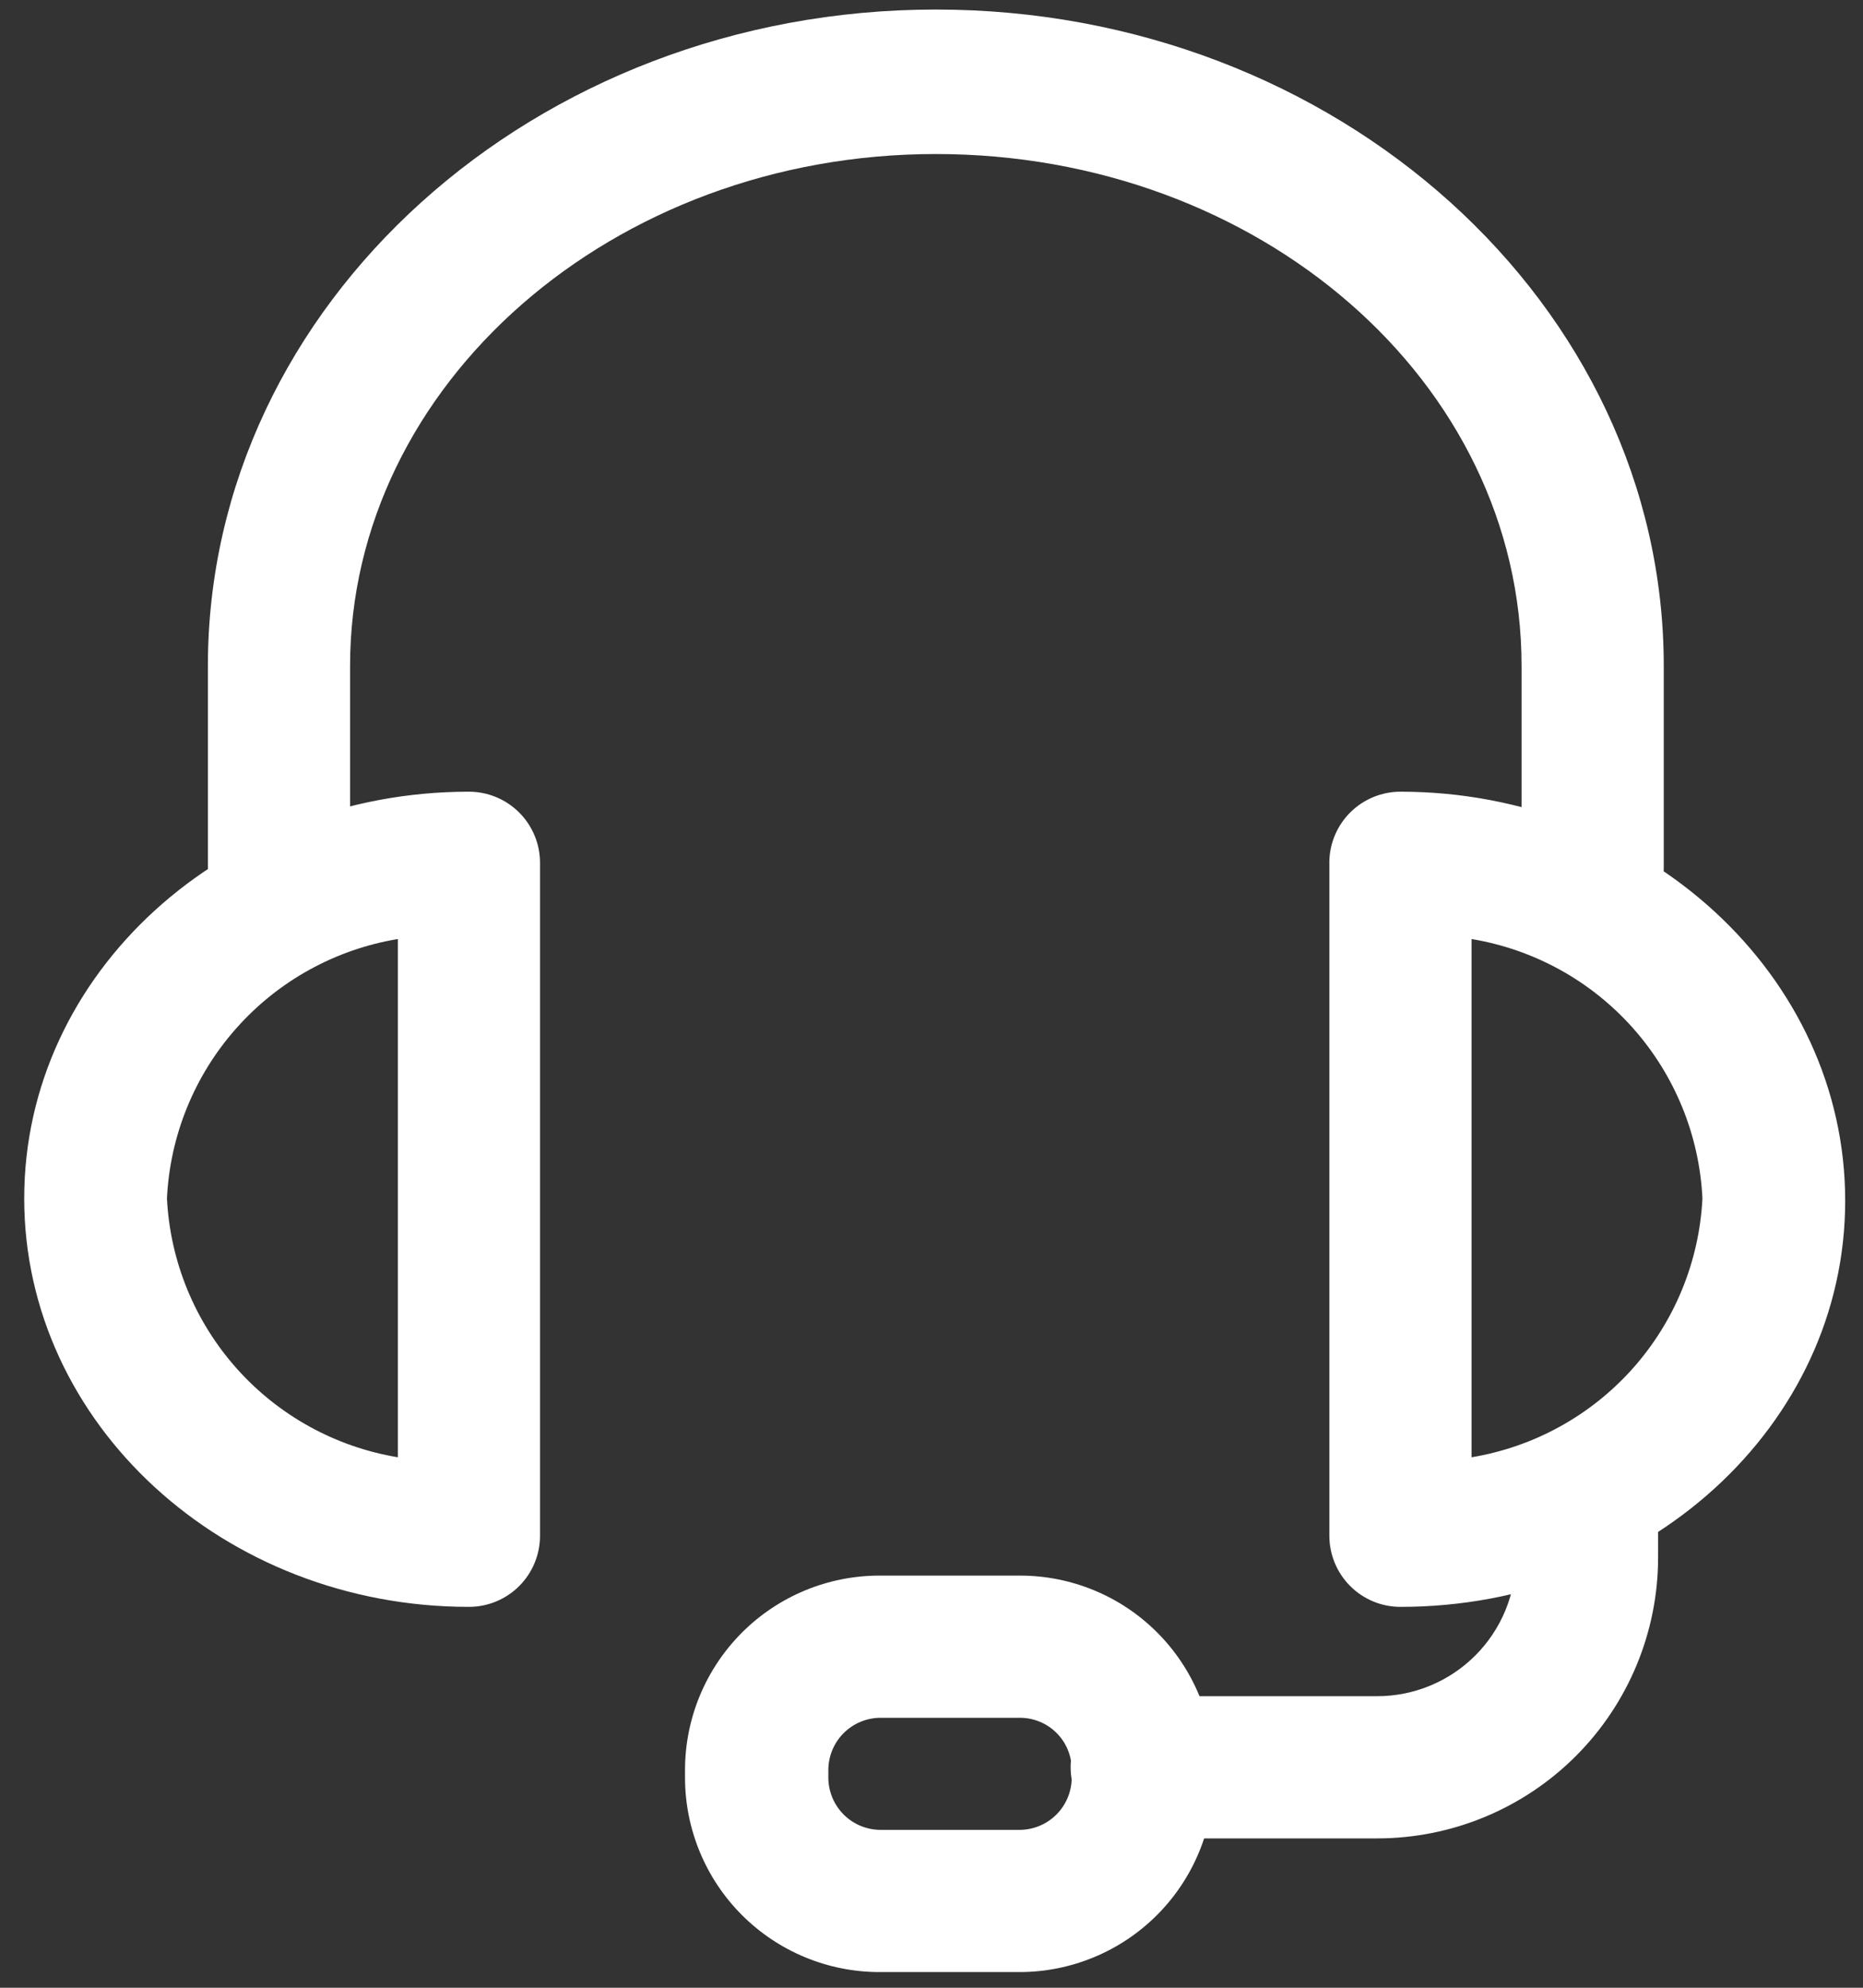
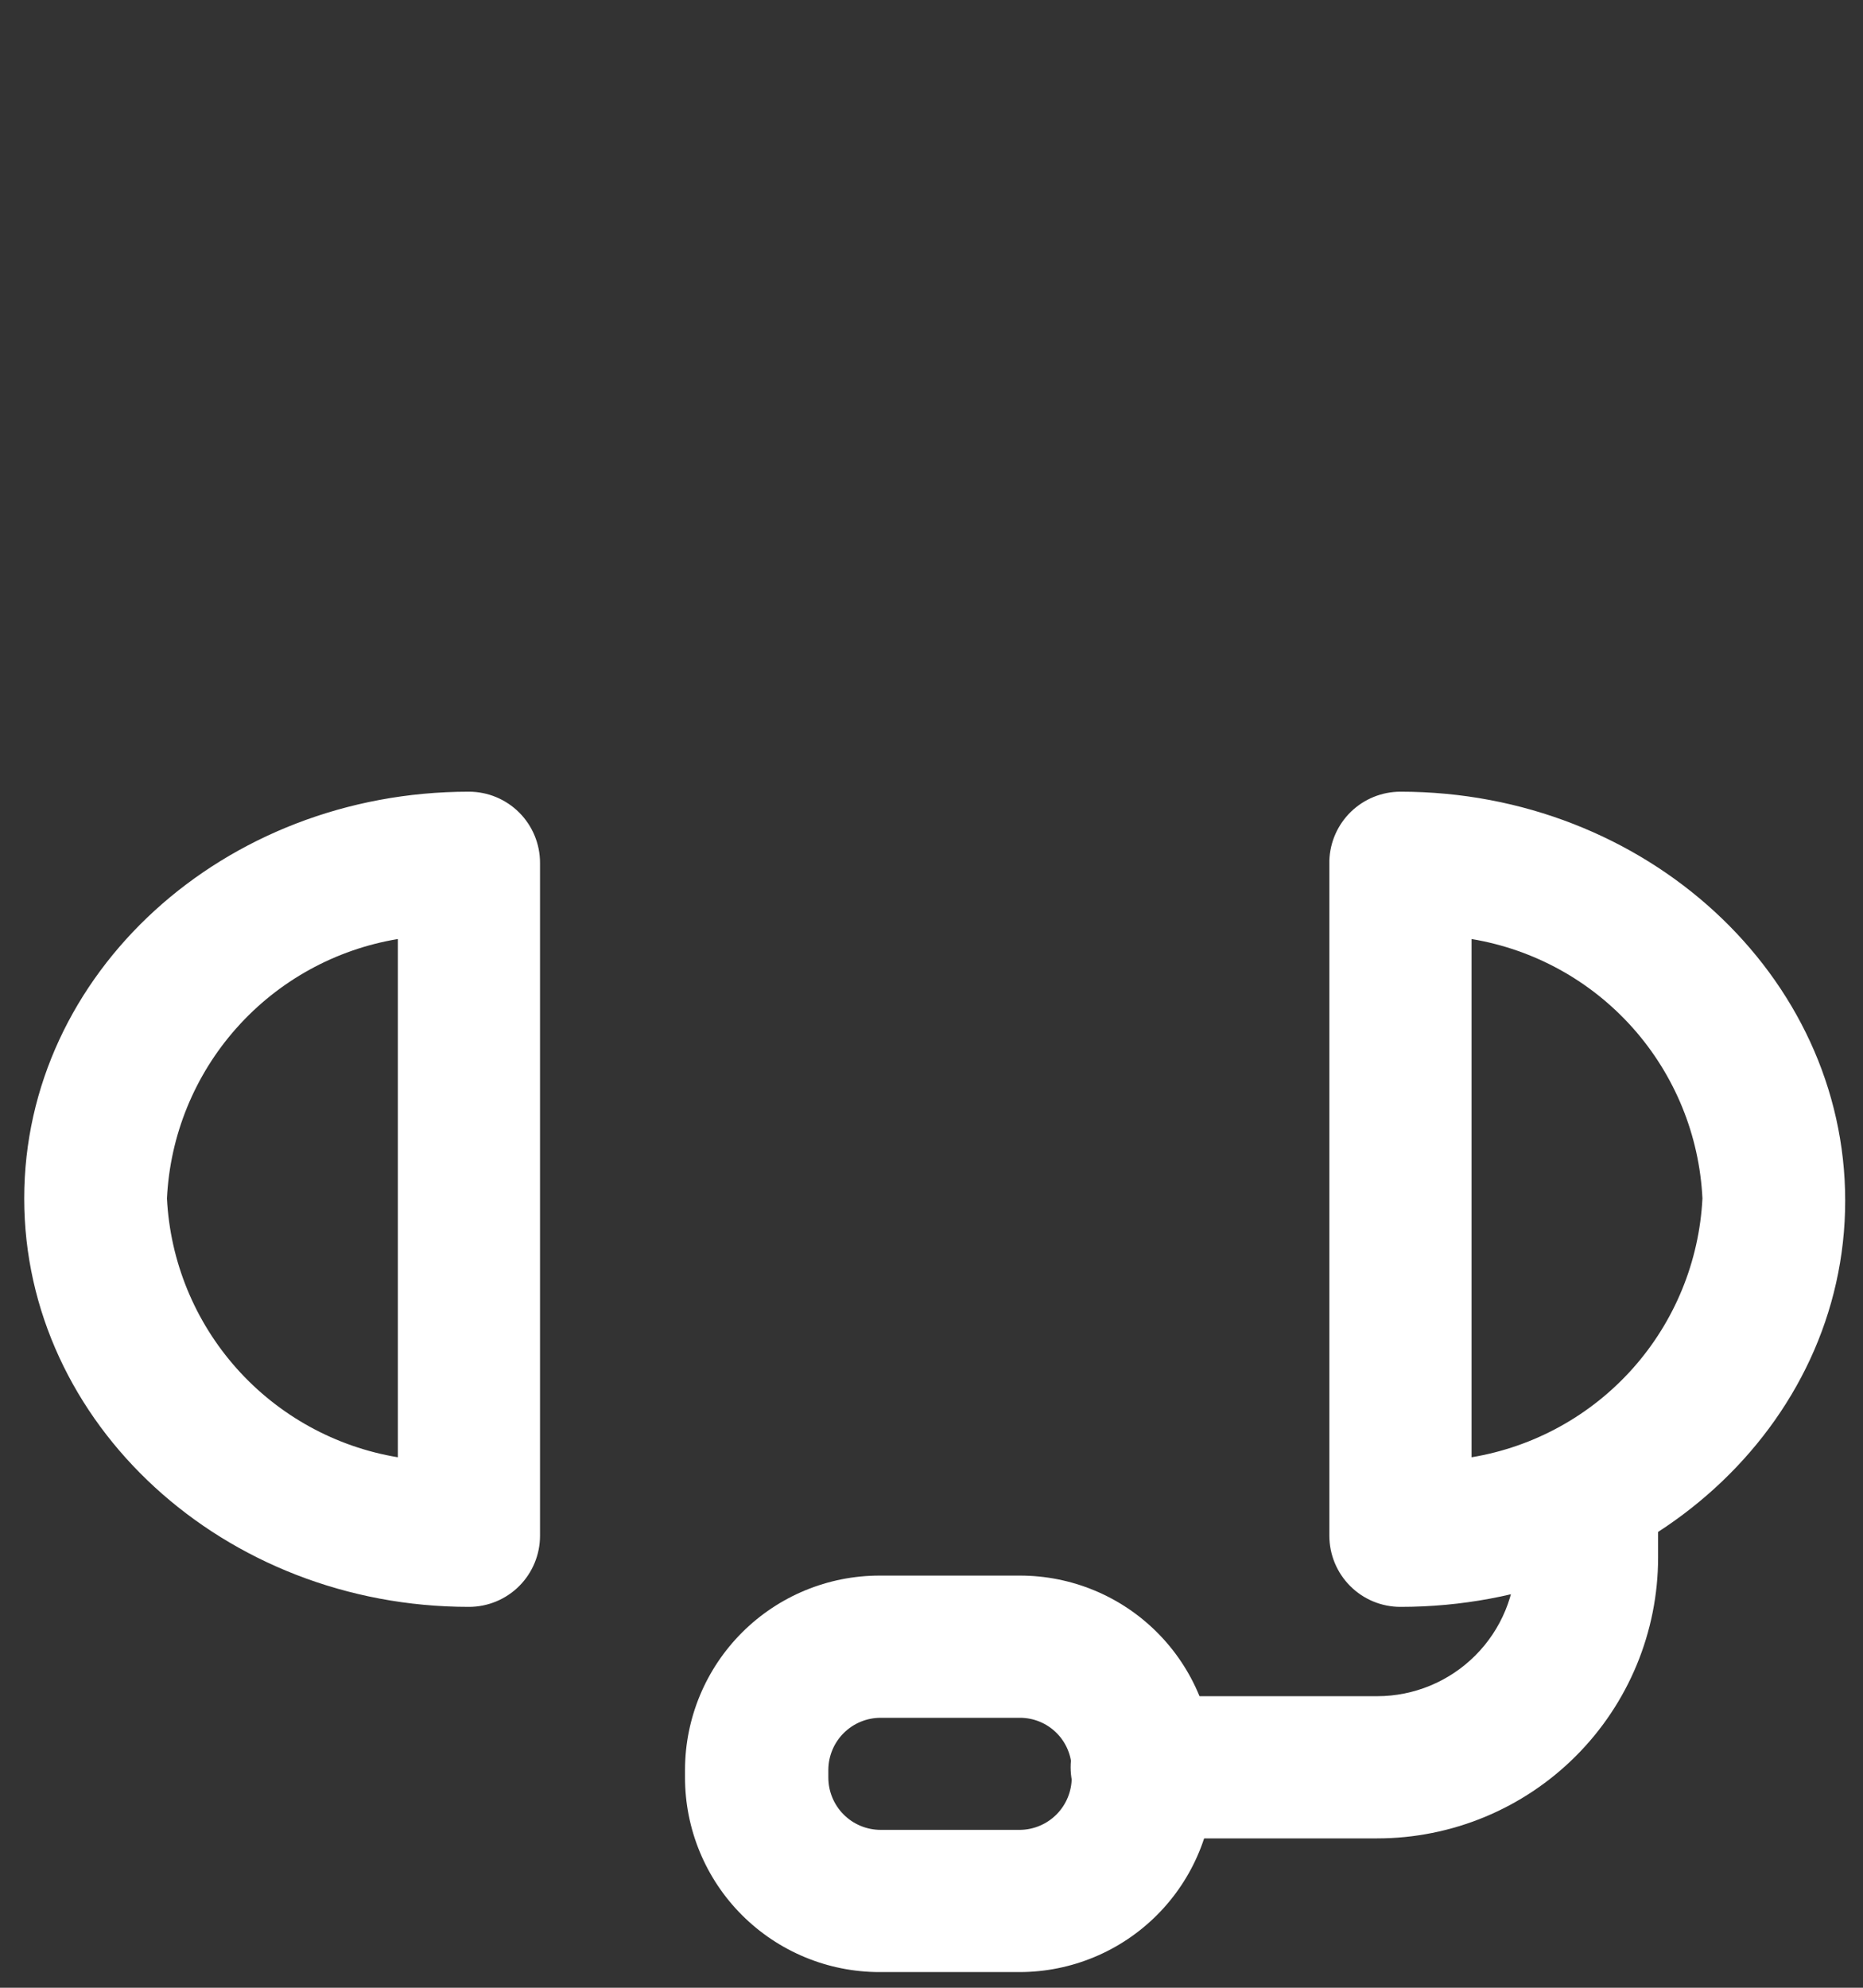
<svg xmlns="http://www.w3.org/2000/svg" width="75" height="80" viewBox="0 0 75 80" fill="none">
  <rect x="0" y="0" width="75" height="80" fill="#333333" stroke="none" />
-   <path d="M64.117 37.747C63.358 37.747 62.63 37.446 62.094 36.909C61.557 36.372 61.255 35.645 61.255 34.886V26.804C61.255 15.357 50.678 6.199 37.674 6.199C24.67 6.199 14.093 15.471 14.093 26.804V34.886C14.093 35.645 13.791 36.372 13.255 36.909C12.718 37.446 11.99 37.747 11.231 37.747C10.472 37.747 9.744 37.446 9.207 36.909C8.671 36.372 8.369 35.645 8.369 34.886V26.804C8.369 12.243 21.534 0.384 37.674 0.384C53.815 0.384 66.979 12.243 66.979 26.804V34.886C66.982 35.262 66.91 35.636 66.767 35.984C66.625 36.333 66.414 36.65 66.148 36.916C65.881 37.182 65.564 37.393 65.216 37.536C64.867 37.678 64.494 37.75 64.117 37.747Z" fill="white" />
  <path d="M56.379 64.671C55.62 64.671 54.892 64.37 54.356 63.833C53.819 63.296 53.517 62.568 53.517 61.809V34.633C53.541 33.891 53.853 33.186 54.387 32.669C54.922 32.152 55.636 31.863 56.379 31.863C66.247 31.863 74.283 39.258 74.283 48.324C74.283 57.391 66.247 64.671 56.379 64.671ZM59.241 37.793V58.65C61.747 58.235 64.035 56.975 65.726 55.081C67.417 53.186 68.408 50.769 68.536 48.233C68.413 45.692 67.424 43.271 65.733 41.371C64.041 39.471 61.75 38.209 59.241 37.793ZM18.878 64.671C9.011 64.671 0.975 57.299 0.975 48.233C0.975 39.167 9.011 31.863 18.878 31.863C19.637 31.863 20.365 32.165 20.902 32.702C21.438 33.238 21.74 33.966 21.74 34.725V61.809C21.74 62.568 21.438 63.296 20.902 63.833C20.365 64.37 19.637 64.671 18.878 64.671ZM16.016 37.793C13.507 38.209 11.216 39.471 9.525 41.371C7.833 43.271 6.844 45.692 6.721 48.233C6.849 50.769 7.841 53.186 9.532 55.081C11.223 56.975 13.511 58.235 16.016 58.65V37.793Z" fill="white" />
-   <path d="M55.441 73.989H45.962C45.203 73.989 44.475 73.688 43.939 73.151C43.402 72.614 43.101 71.886 43.101 71.127C43.101 70.368 43.402 69.641 43.939 69.104C44.475 68.567 45.203 68.266 45.962 68.266H55.441C56.922 68.266 58.343 67.677 59.391 66.629C60.438 65.582 61.027 64.161 61.027 62.679V61.42C61.027 60.661 61.328 59.933 61.865 59.397C62.402 58.86 63.13 58.558 63.889 58.558C64.648 58.558 65.376 58.86 65.912 59.397C66.449 59.933 66.751 60.661 66.751 61.42V62.679C66.751 65.679 65.559 68.556 63.438 70.677C61.317 72.798 58.44 73.989 55.441 73.989Z" fill="white" />
+   <path d="M55.441 73.989H45.962C45.203 73.989 44.475 73.688 43.939 73.151C43.402 72.614 43.101 71.886 43.101 71.127C43.101 70.368 43.402 69.641 43.939 69.104C44.475 68.567 45.203 68.266 45.962 68.266H55.441C56.922 68.266 58.343 67.677 59.391 66.629C60.438 65.582 61.027 64.161 61.027 62.679V61.42C62.402 58.86 63.13 58.558 63.889 58.558C64.648 58.558 65.376 58.86 65.912 59.397C66.449 59.933 66.751 60.661 66.751 61.42V62.679C66.751 65.679 65.559 68.556 63.438 70.677C61.317 72.798 58.44 73.989 55.441 73.989Z" fill="white" />
  <path d="M41.062 79.369H35.407C33.33 79.369 31.339 78.544 29.87 77.076C28.402 75.608 27.577 73.616 27.577 71.539V71.219C27.583 69.146 28.411 67.16 29.879 65.697C31.346 64.234 33.334 63.412 35.407 63.412H41.062C43.133 63.412 45.118 64.234 46.582 65.698C48.047 67.163 48.869 69.148 48.869 71.219V71.539C48.869 73.612 48.047 75.6 46.584 77.068C45.12 78.536 43.135 79.363 41.062 79.369ZM35.453 69.135C34.898 69.135 34.366 69.354 33.971 69.744C33.577 70.134 33.353 70.664 33.347 71.219V71.539C33.347 72.098 33.569 72.634 33.964 73.029C34.358 73.424 34.894 73.646 35.453 73.646H41.062C41.617 73.64 42.147 73.415 42.537 73.021C42.927 72.626 43.145 72.094 43.145 71.539V71.219C43.145 70.666 42.926 70.136 42.535 69.746C42.145 69.355 41.614 69.135 41.062 69.135H35.453Z" fill="white" />
</svg>